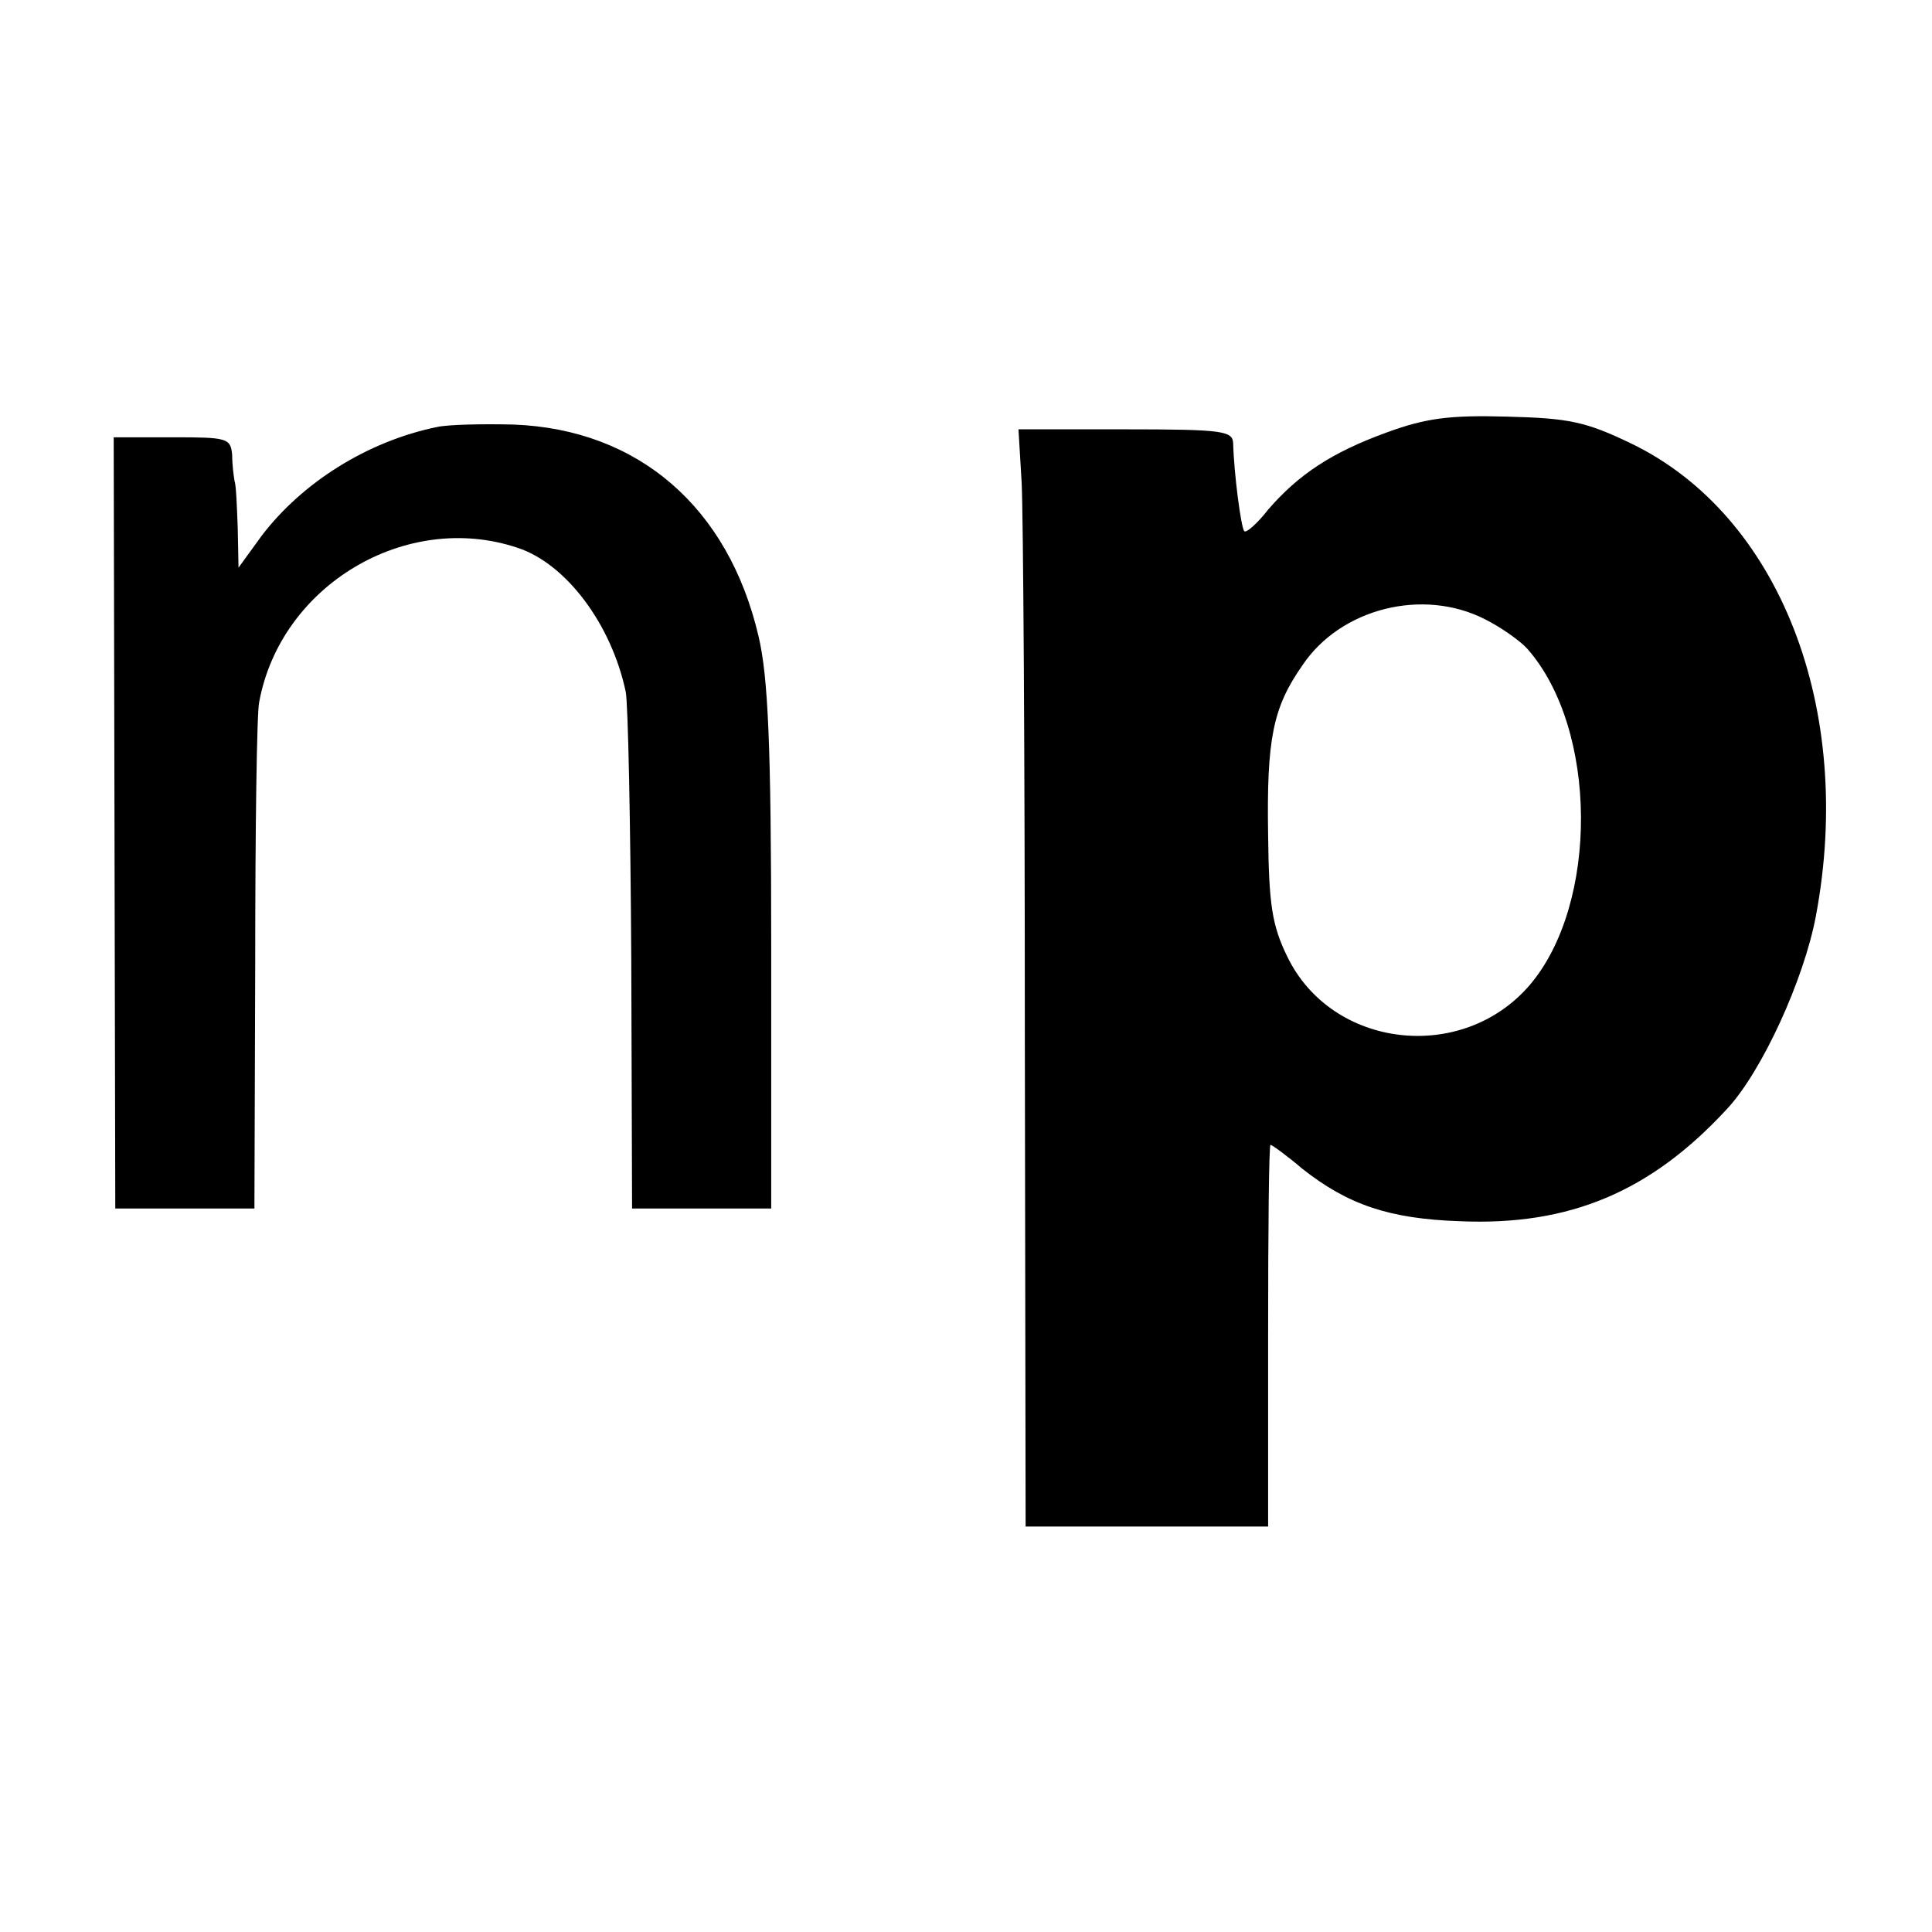
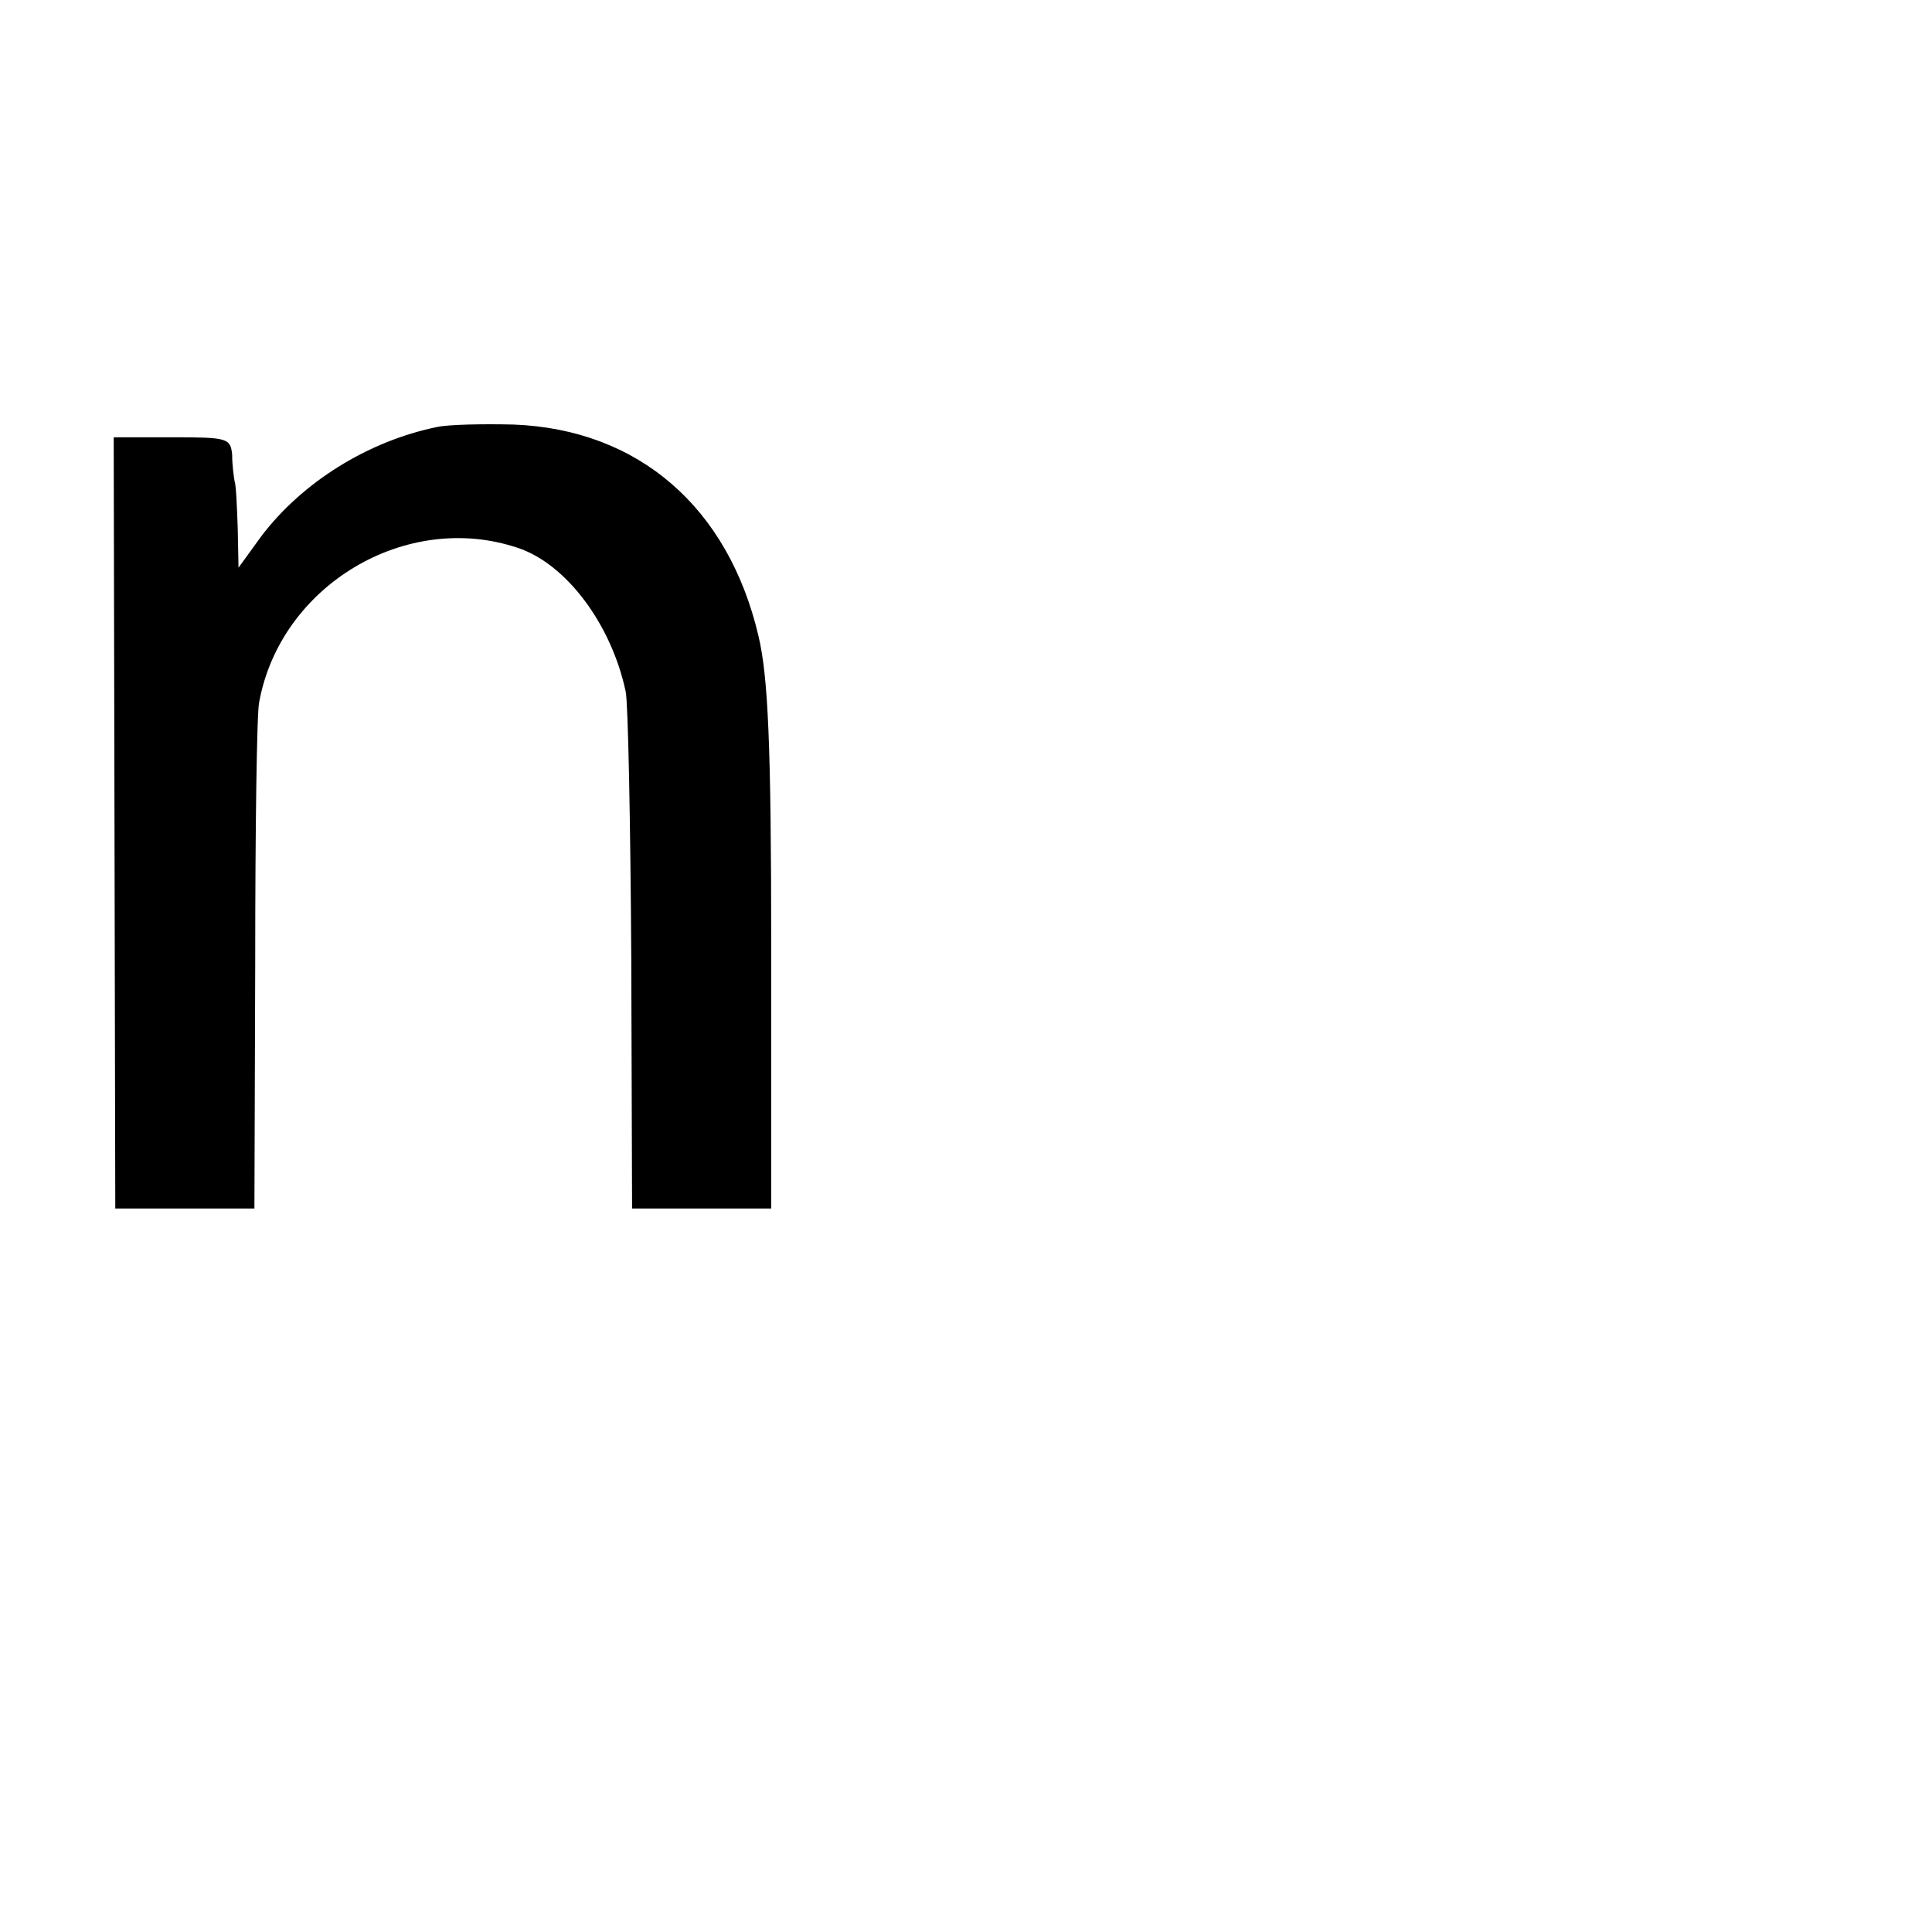
<svg xmlns="http://www.w3.org/2000/svg" version="1.0" width="243pt" height="243pt" viewBox="0 0 243 243" preserveAspectRatio="xMidYMid meet">
  <g transform="translate(0,243) scale(0.1,-0.1)" fill="#000000" stroke="none">
-     <path d="M1744 1886 c-69 -25 -111 -53 -149 -97 -14 -18 -28 -30 -30 -27 -4 4 -13 72 -14 111 -1 15 -14 17 -135 17 l-135 0 4 -67 c2 -38 4 -348 4 -690 l1 -623 153 0 152 0 0 240 c0 132 1 240 3 240 2 0 20 -13 40 -30 57 -45 109 -63 198 -66 138 -6 240 37 336 141 44 47 97 163 112 243 49 261 -46 504 -232 594 -58 28 -79 32 -157 34 -72 2 -102 -2 -151 -20z m124 -235 c20 -10 44 -27 53 -37 89 -101 90 -321 3 -423 -85 -99 -249 -80 -305 36 -19 39 -23 65 -24 152 -2 122 6 161 43 214 48 72 152 98 230 58z" />
    <path d="M550 1893 c-88 -18 -170 -70 -221 -137 l-29 -40 -1 50 c-1 27 -2 54 -4 59 -1 6 -3 20 -3 33 -2 21 -6 22 -75 22 l-74 0 1 -485 1 -485 88 0 87 0 1 308 c0 169 2 317 5 329 27 147 185 241 325 194 61 -20 118 -96 136 -181 3 -14 6 -166 7 -337 l1 -313 88 0 87 0 0 328 c0 258 -4 341 -16 392 -38 162 -151 260 -308 266 -39 1 -82 0 -96 -3z" />
  </g>
</svg>